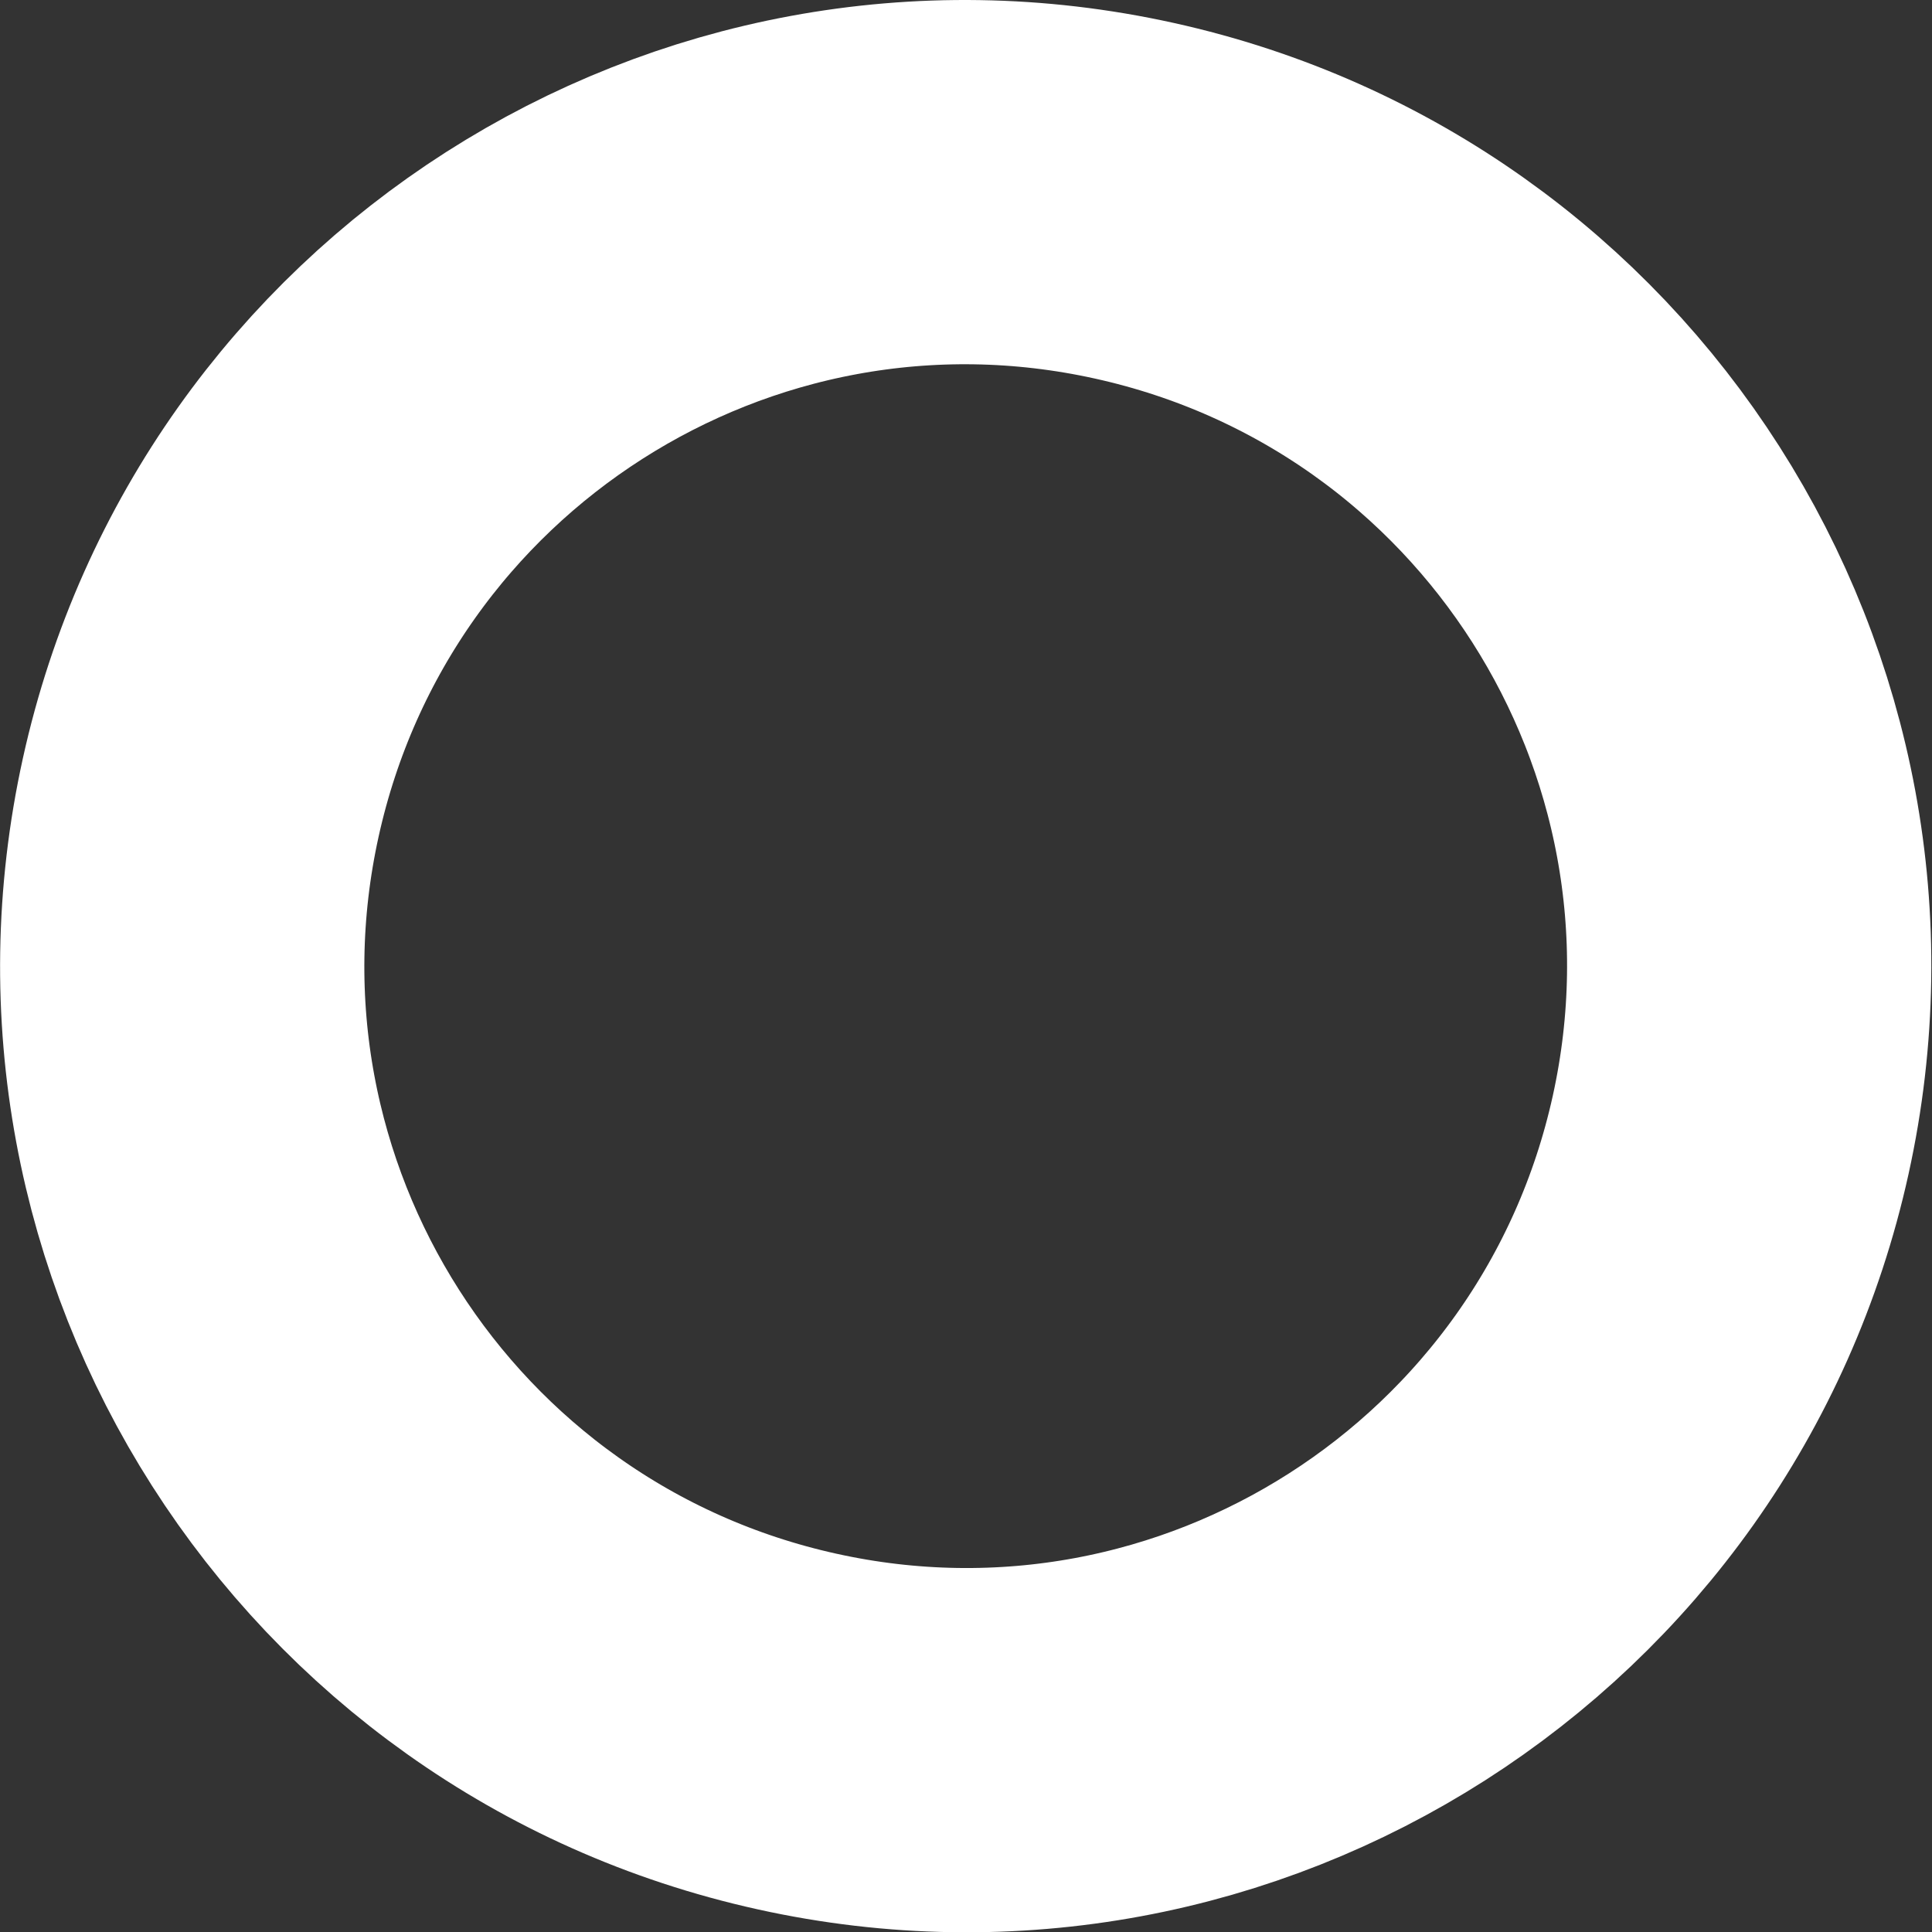
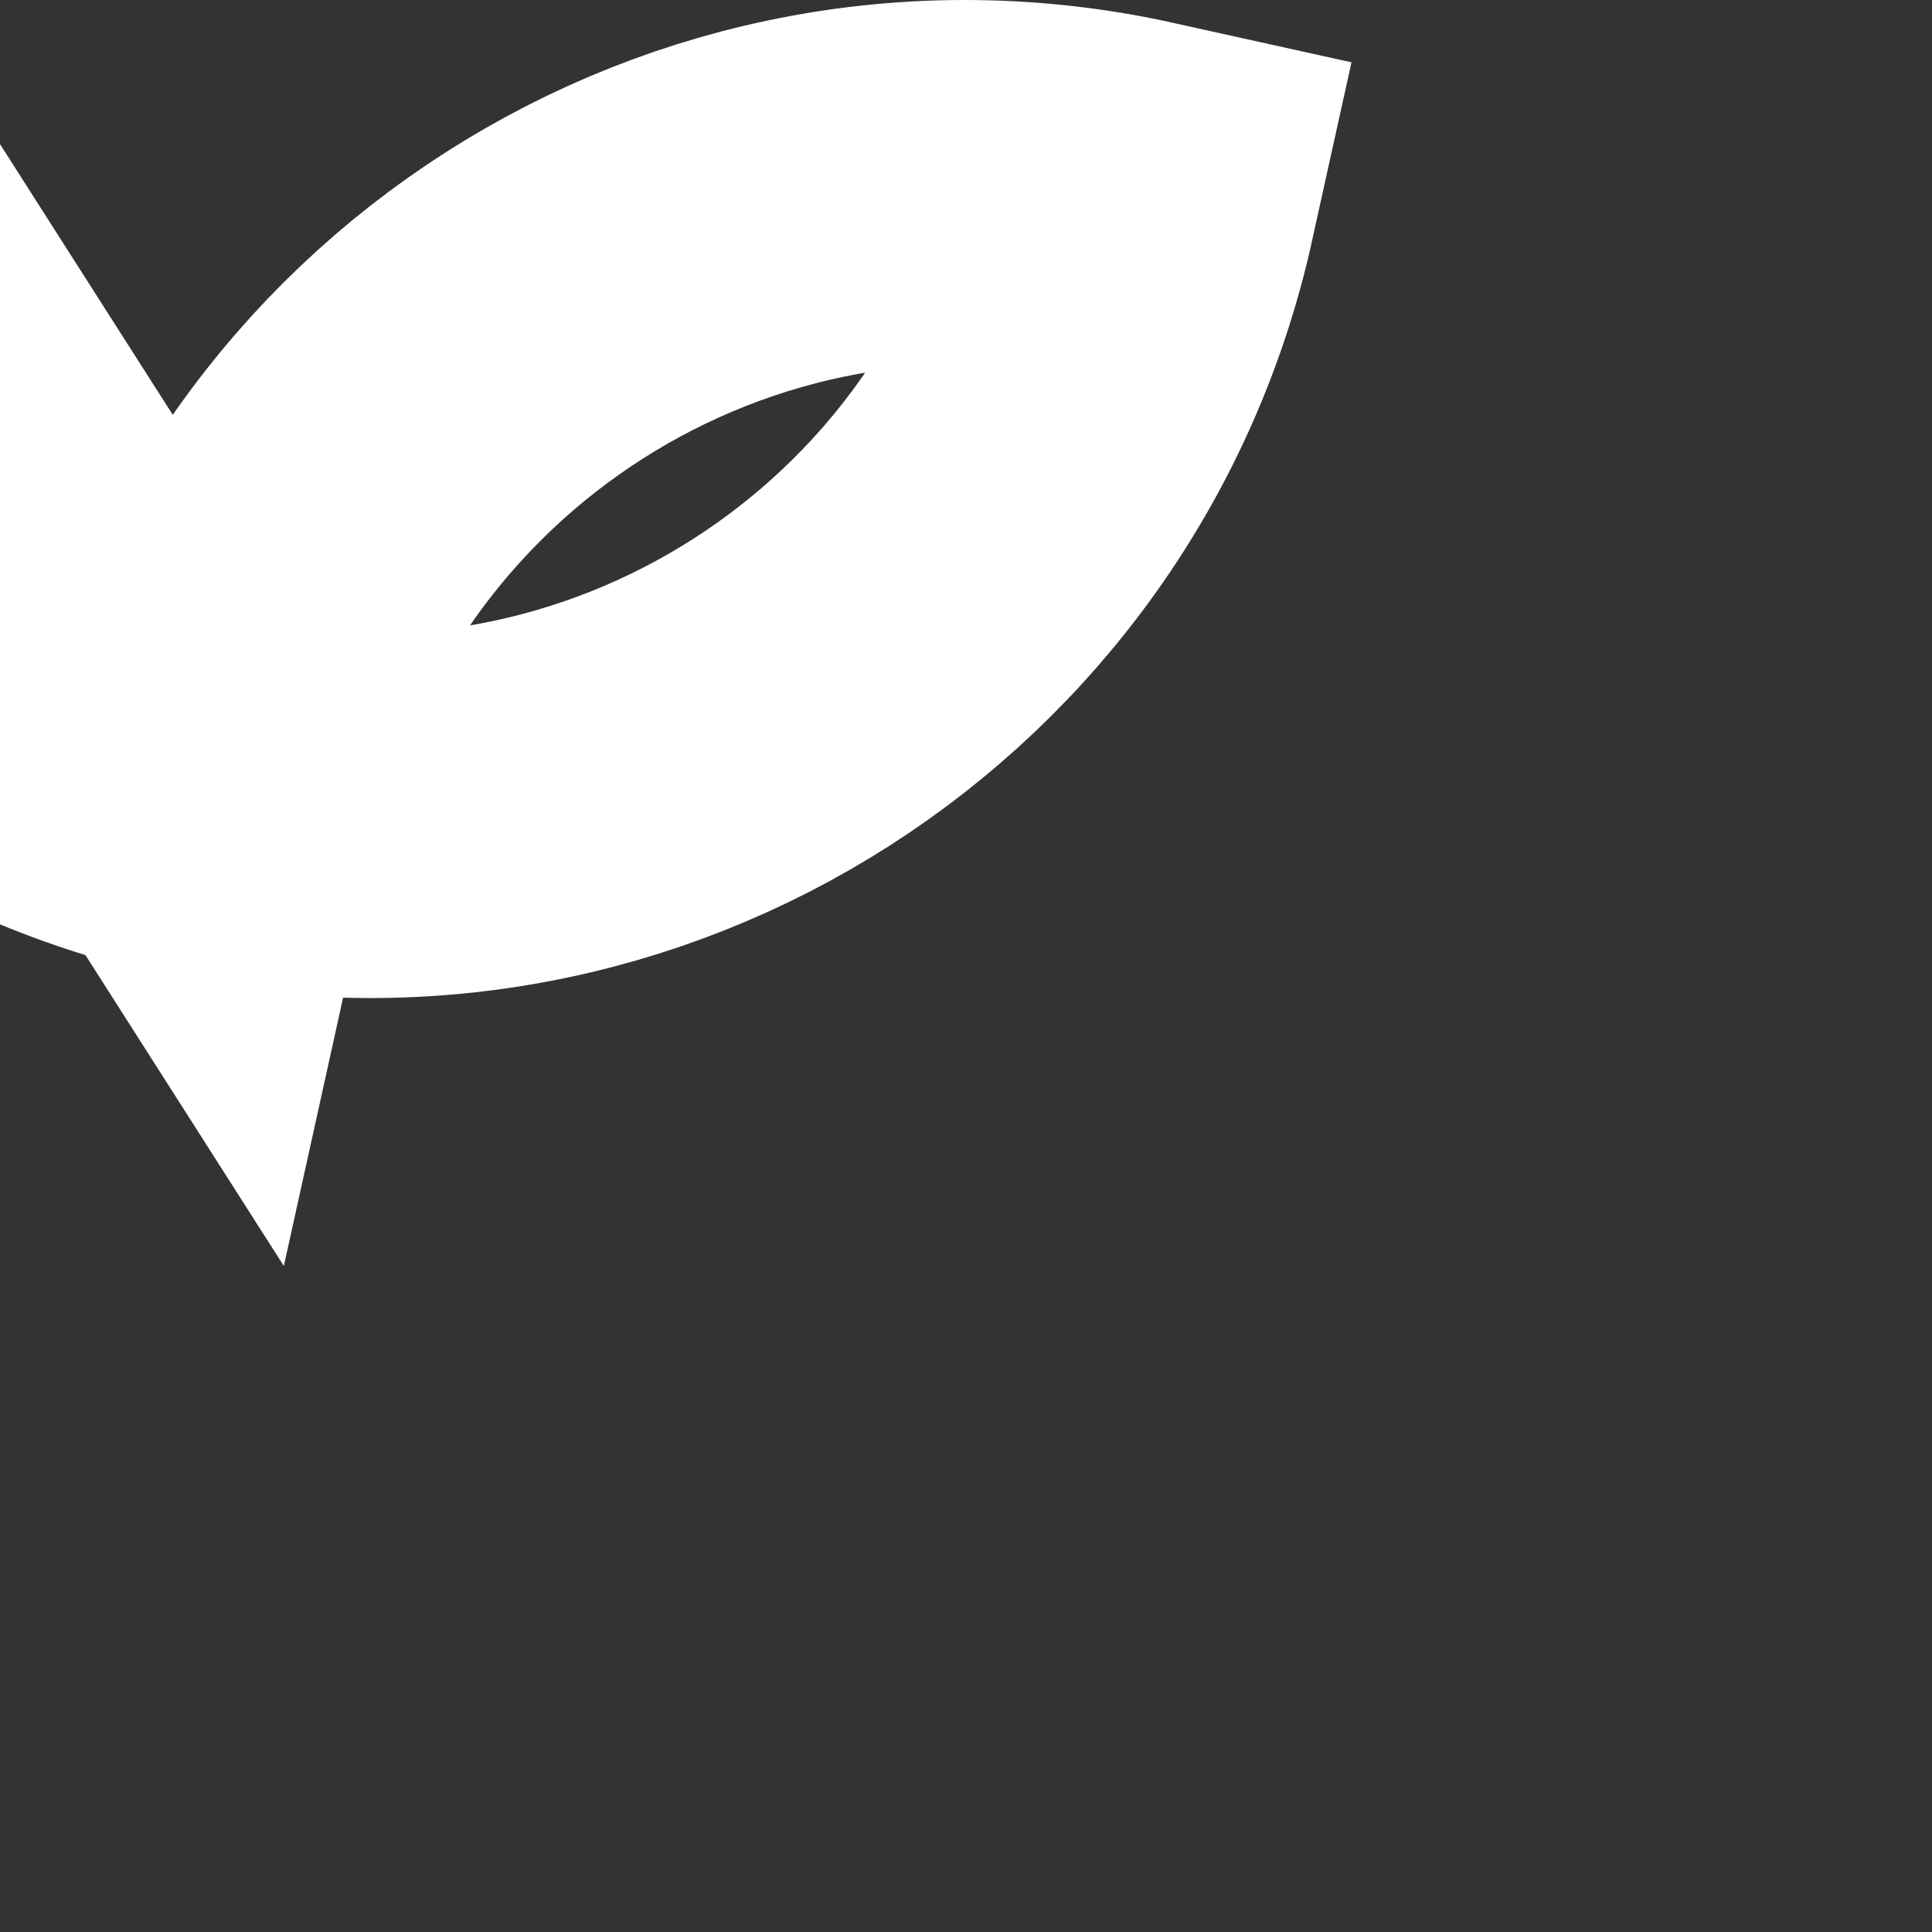
<svg xmlns="http://www.w3.org/2000/svg" version="1.1" width="6.63" height="6.63" viewBox="-0.625 -0.625 6.63 6.63">
  <rect x="-0.625" y="-0.625" width="6.63" height="6.63" fill="#333333" stroke="none" />
  <g>
    <g transform="matrix(1, 0, 0, 1, 0, 0)">
-       <path d="M0.064,2.111c0.32,-1.45 1.755,-2.368 3.204,-2.047c1.449,0.32 2.366,1.756 2.046,3.206c-0.32,1.45 -1.755,2.368 -3.204,2.047c-1.449,-0.32 -2.366,-1.756 -2.046,-3.206z" transform="matrix(1,0,0,1,0,0)" fill-rule="nonzero" fill-opacity="0" stroke-miterlimit="28.96" stroke-linejoin="ROUND" stroke-linecap="ROUND" stroke-width="1.25" stroke="#ffffff" />
+       <path d="M0.064,2.111c0.32,-1.45 1.755,-2.368 3.204,-2.047c-0.32,1.45 -1.755,2.368 -3.204,2.047c-1.449,-0.32 -2.366,-1.756 -2.046,-3.206z" transform="matrix(1,0,0,1,0,0)" fill-rule="nonzero" fill-opacity="0" stroke-miterlimit="28.96" stroke-linejoin="ROUND" stroke-linecap="ROUND" stroke-width="1.25" stroke="#ffffff" />
    </g>
  </g>
</svg>